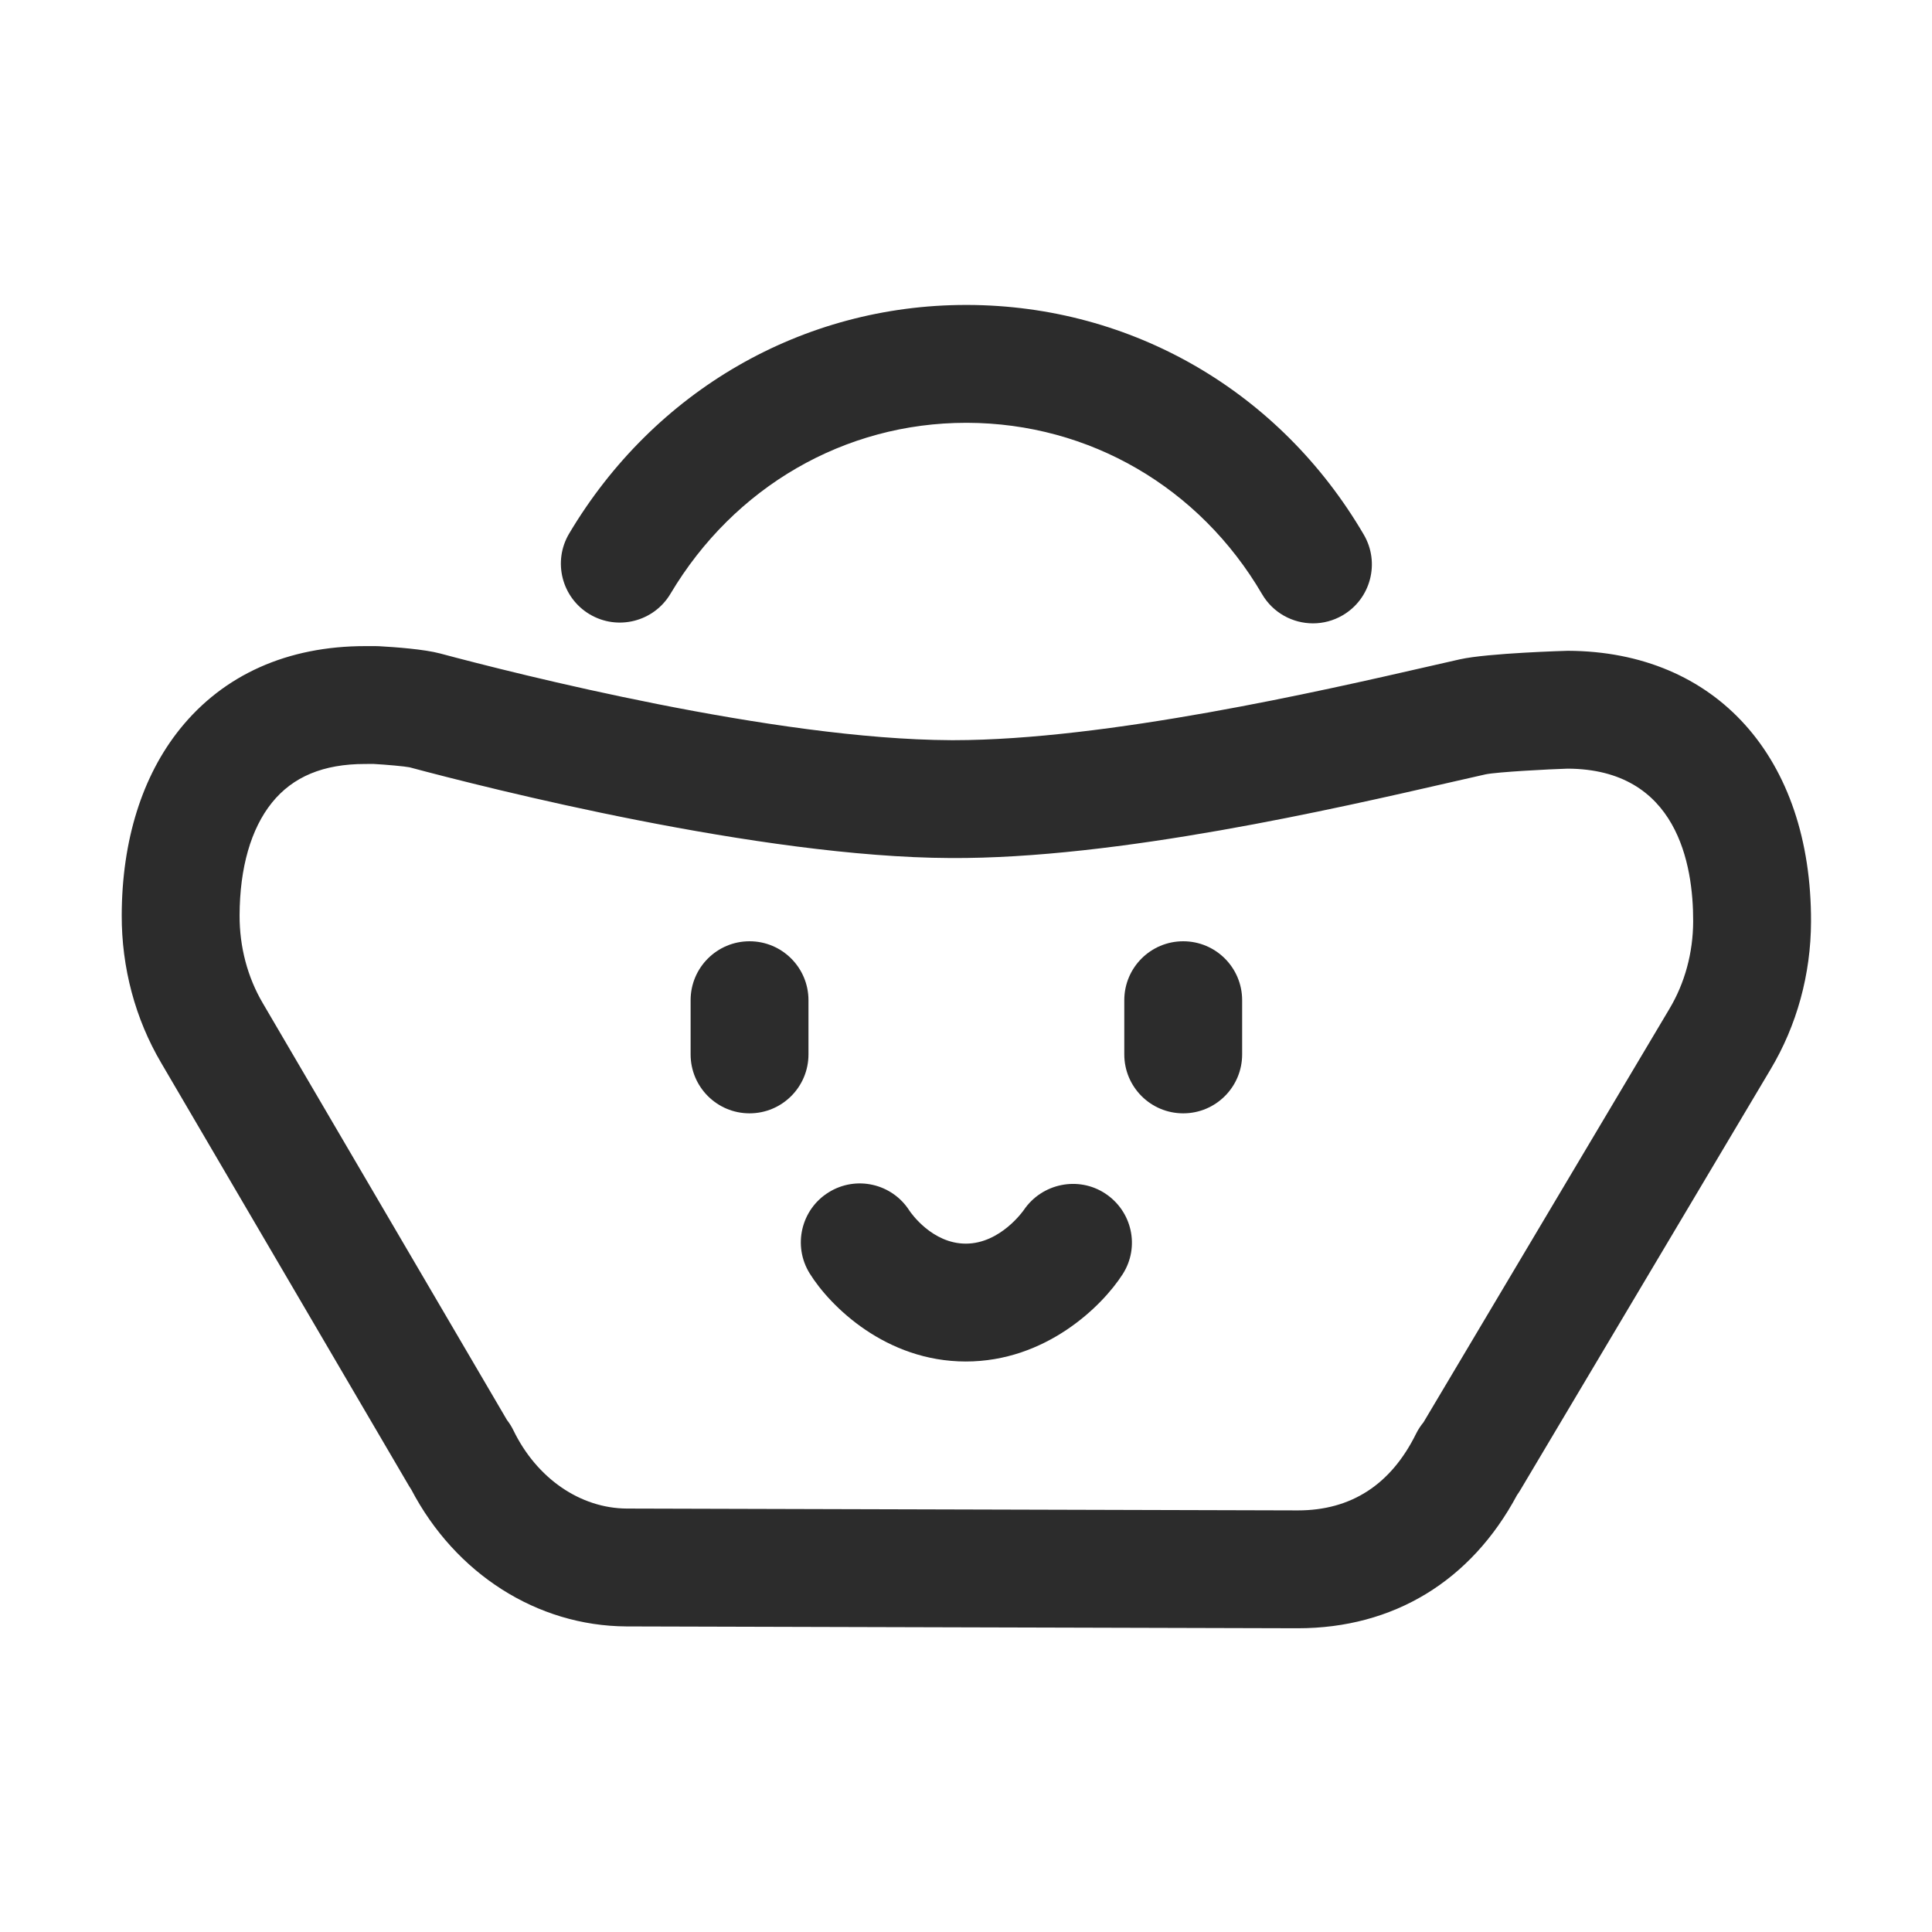
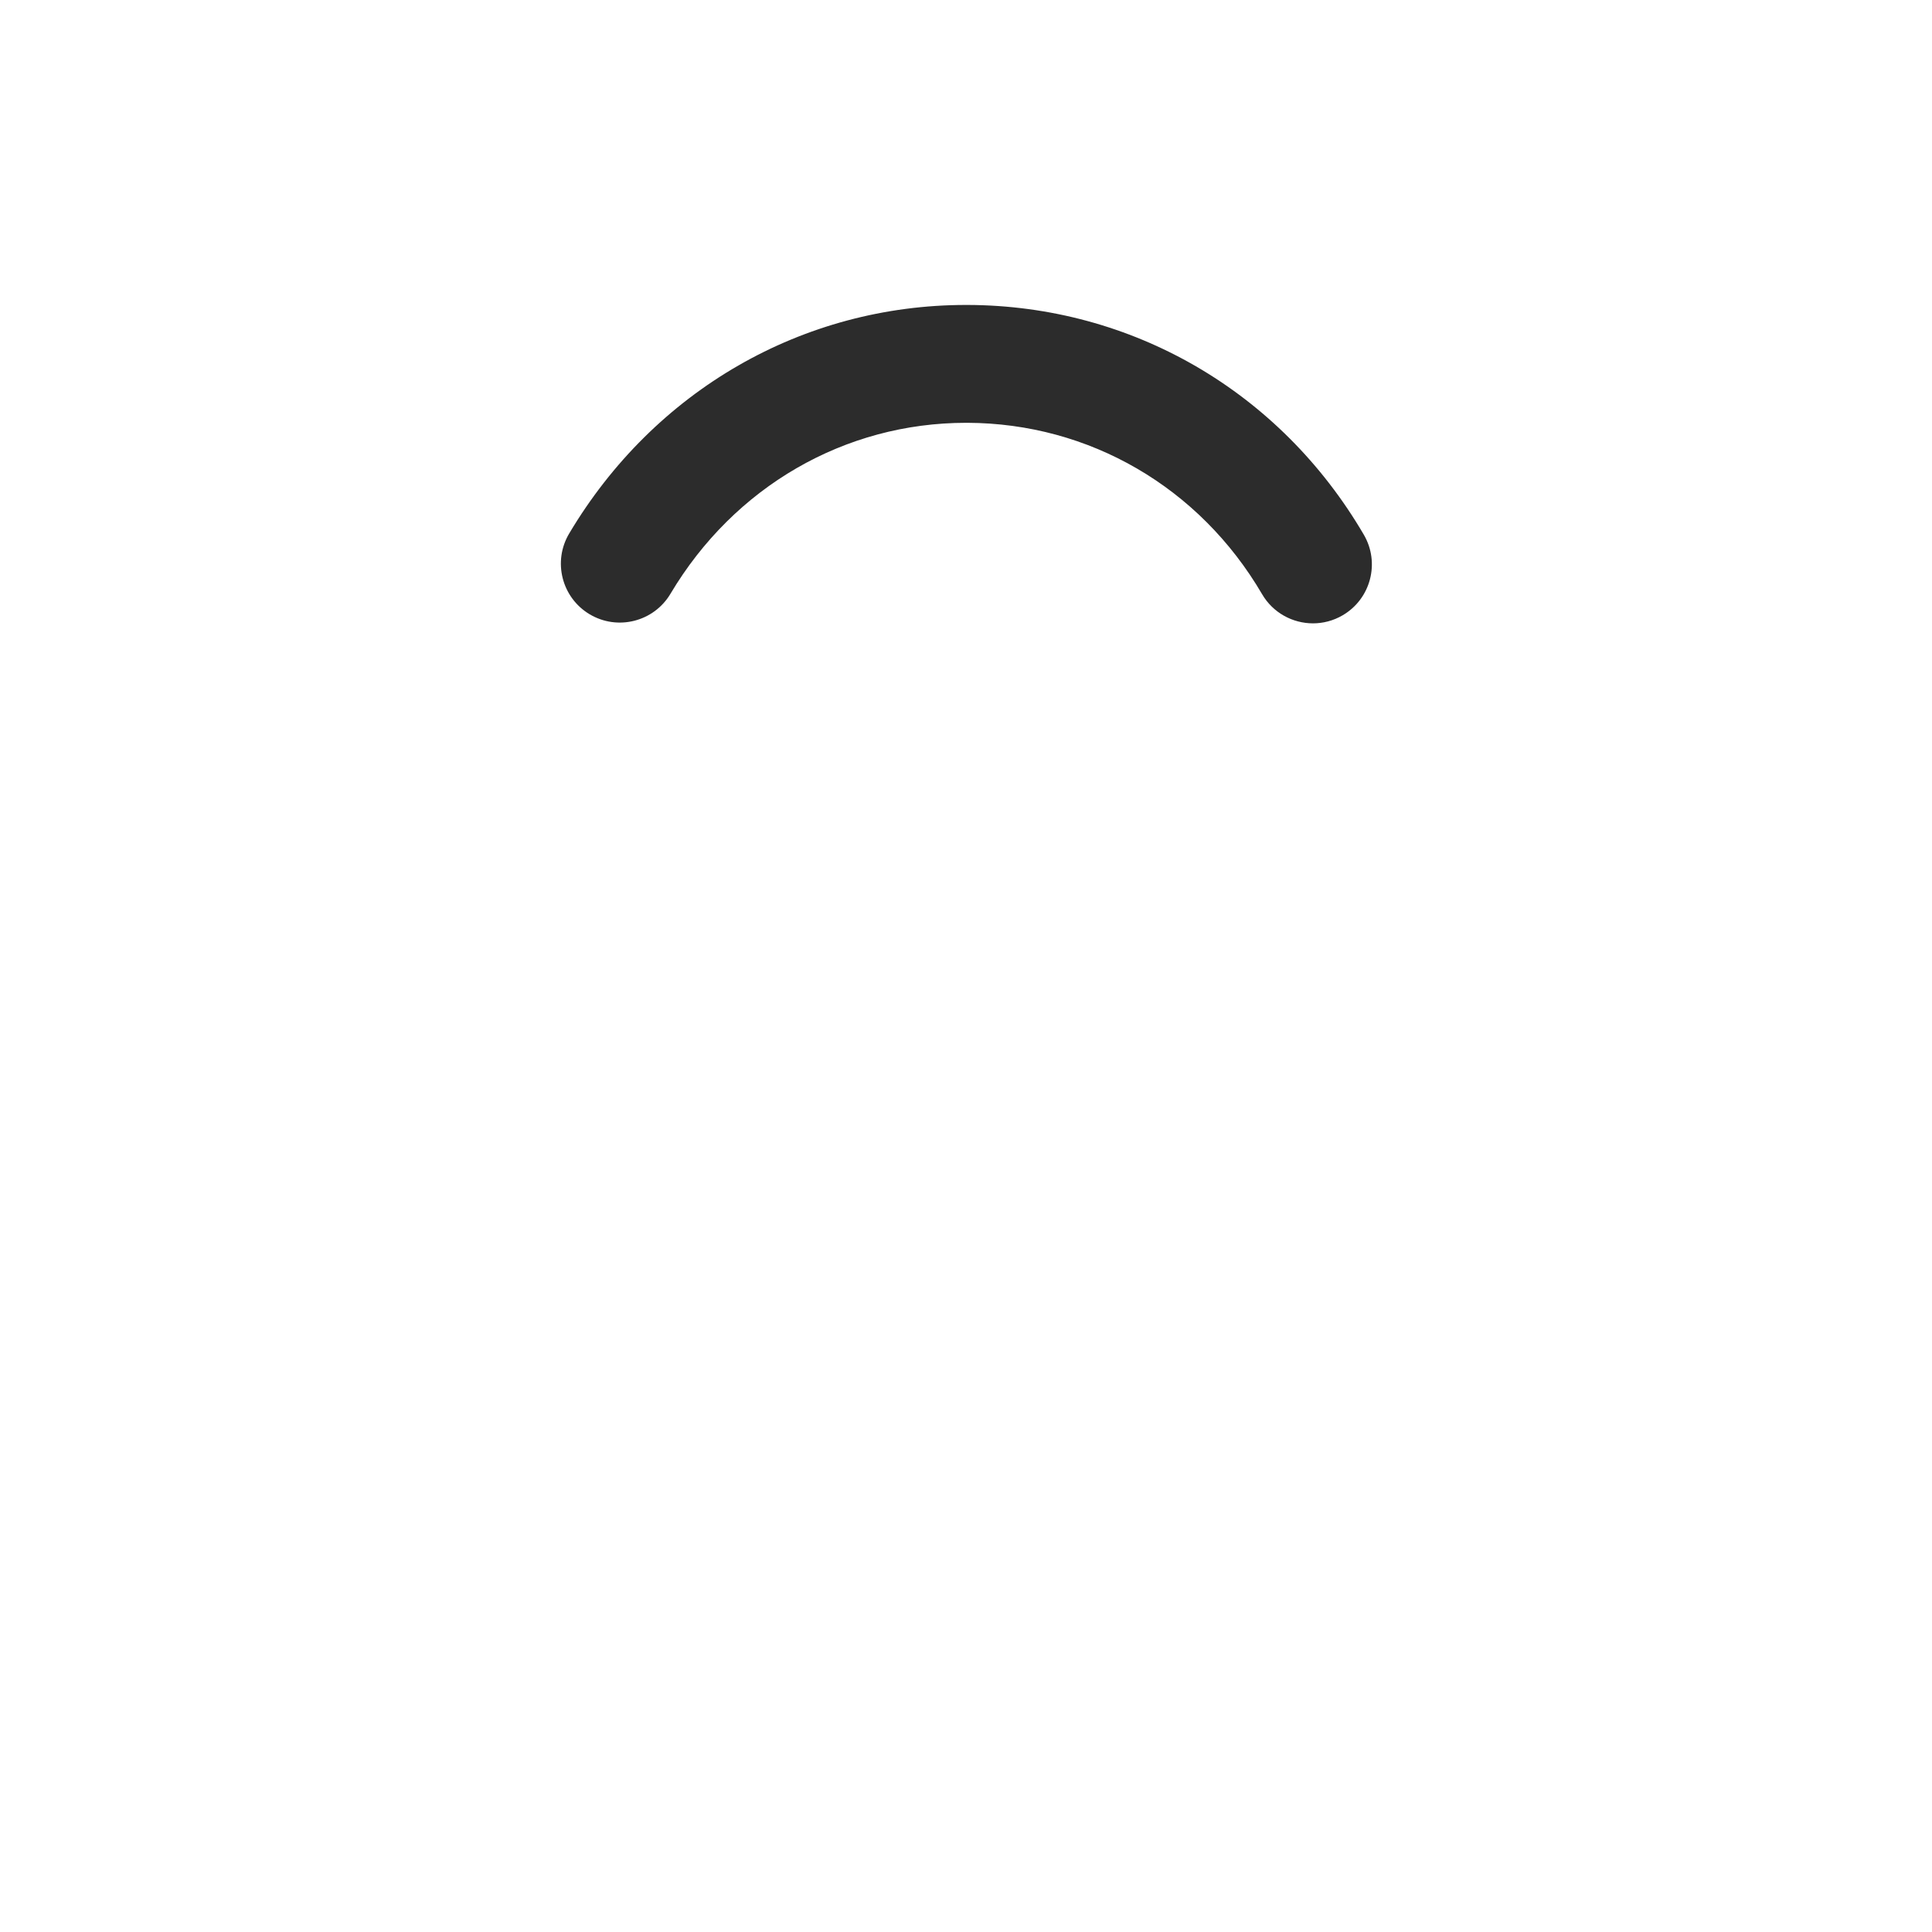
<svg xmlns="http://www.w3.org/2000/svg" t="1688223615188" class="icon" viewBox="0 0 1024 1024" version="1.1" p-id="2784" width="200" height="200">
  <path d="M312.543 325.591c14.818 8.805 33.984 3.955 42.814-10.869 33.796-56.784 92.344-90.626 156.723-90.626 0.214 0 0.427 0 0.641 0 64.674 0.224 123.065 34.177 156.205 90.824 5.81 9.933 16.252 15.469 26.989 15.469 5.353 0 10.783-1.377 15.738-4.28 14.89-8.708 19.902-27.838 11.189-42.728-44.416-75.934-122.887-121.448-209.908-121.753-0.29 0-0.569 0-0.865 0-86.61 0-165.218 45.239-210.396 121.148C292.855 297.601 297.72 316.766 312.543 325.591z" fill="#2c2c2c" p-id="2785" />
-   <path d="M830.997 344.935c-0.371 0-42.316 1.189-57.226 4.519l-17.34 3.945c-55.289 12.658-169.981 38.91-251.045 38.91-0.483 0-0.966-0.005-1.449-0.005-93.244-0.371-230.756-35.265-270.652-45.945-8.368-2.247-23.649-3.366-32.398-3.854-1.012-0.051-3.579-0.101-5.511-0.051l-1.175 0c-0.219 0-0.437 0-0.656 0-41.127 0-75.049 15.164-98.134 43.881-20.091 24.991-30.771 59.107-30.894 98.643-0.091 27.909 7.163 55.056 20.94 78.42l131.33 224.198c0.382 0.661 0.788 1.297 1.215 1.917 23.369 44.594 66.621 72.259 113.995 72.523l355.823 0.976c50.786 0 91.877-25.027 116.253-70.616 0.584-0.803 1.139-1.637 1.658-2.506l132.668-223.049c13.97-23.333 21.397-50.414 21.483-78.309C960.147 401.613 909.606 345.245 830.997 344.935zM884.787 534.778c-0.015 0.026-0.031 0.056-0.046 0.081l-130.263 218.998c-1.53 1.845-2.867 3.894-3.97 6.12-13.304 26.918-34.395 40.567-62.6 40.567l-355.65-0.976c-24.747-0.137-47.791-16.024-60.14-41.462-0.961-1.982-2.12-3.828-3.441-5.516L139.314 531.753c-8.119-13.777-12.384-29.876-12.328-46.576 0.077-25.224 5.994-45.87 17.112-59.702 11.118-13.828 27.289-20.553 49.402-20.553 0.142 0 0.284 0 0.427 0l3.854-0.031c6.965 0.392 16.862 1.281 19.323 1.805 41.762 11.179 185.836 47.674 286.589 48.076 88.501 0.555 204.346-26.211 266.672-40.481l16.994-3.864c6.177-1.286 33.867-2.74 43.516-3.025 58.105 0.229 66.632 50.811 66.539 80.936C897.364 505.013 892.997 521.073 884.787 534.778z" fill="#2c2c2c" p-id="2786" />
-   <path d="M397.273 498.892c-17.249 0-31.233 13.986-31.233 31.233l0 28.732c0 17.249 13.986 31.233 31.233 31.233s31.233-13.986 31.233-31.233L428.506 530.127C428.506 512.878 414.522 498.892 397.273 498.892z" fill="#2c2c2c" p-id="2787" />
-   <path d="M627.129 498.892c-17.249 0-31.233 13.986-31.233 31.233l0 28.732c0 17.249 13.986 31.233 31.233 31.233s31.233-13.986 31.233-31.233L658.362 530.127C658.362 512.878 644.378 498.892 627.129 498.892z" fill="#2c2c2c" p-id="2788" />
-   <path d="M585.822 632.602c-14.26-9.4-33.552-5.43-43.16 8.703-0.122 0.178-12.343 17.849-30.75 17.849-17.833 0-29.083-16.273-29.887-17.463-9.186-14.417-28.265-18.794-42.819-9.735-14.651 9.099-19.145 28.362-10.04 43.013 10.767 17.325 40.313 46.653 82.747 46.653 42.22 0 72.122-29.099 83.137-46.291C604.26 660.943 600.082 642.012 585.822 632.602z" fill="#2c2c2c" p-id="2789" />
</svg>